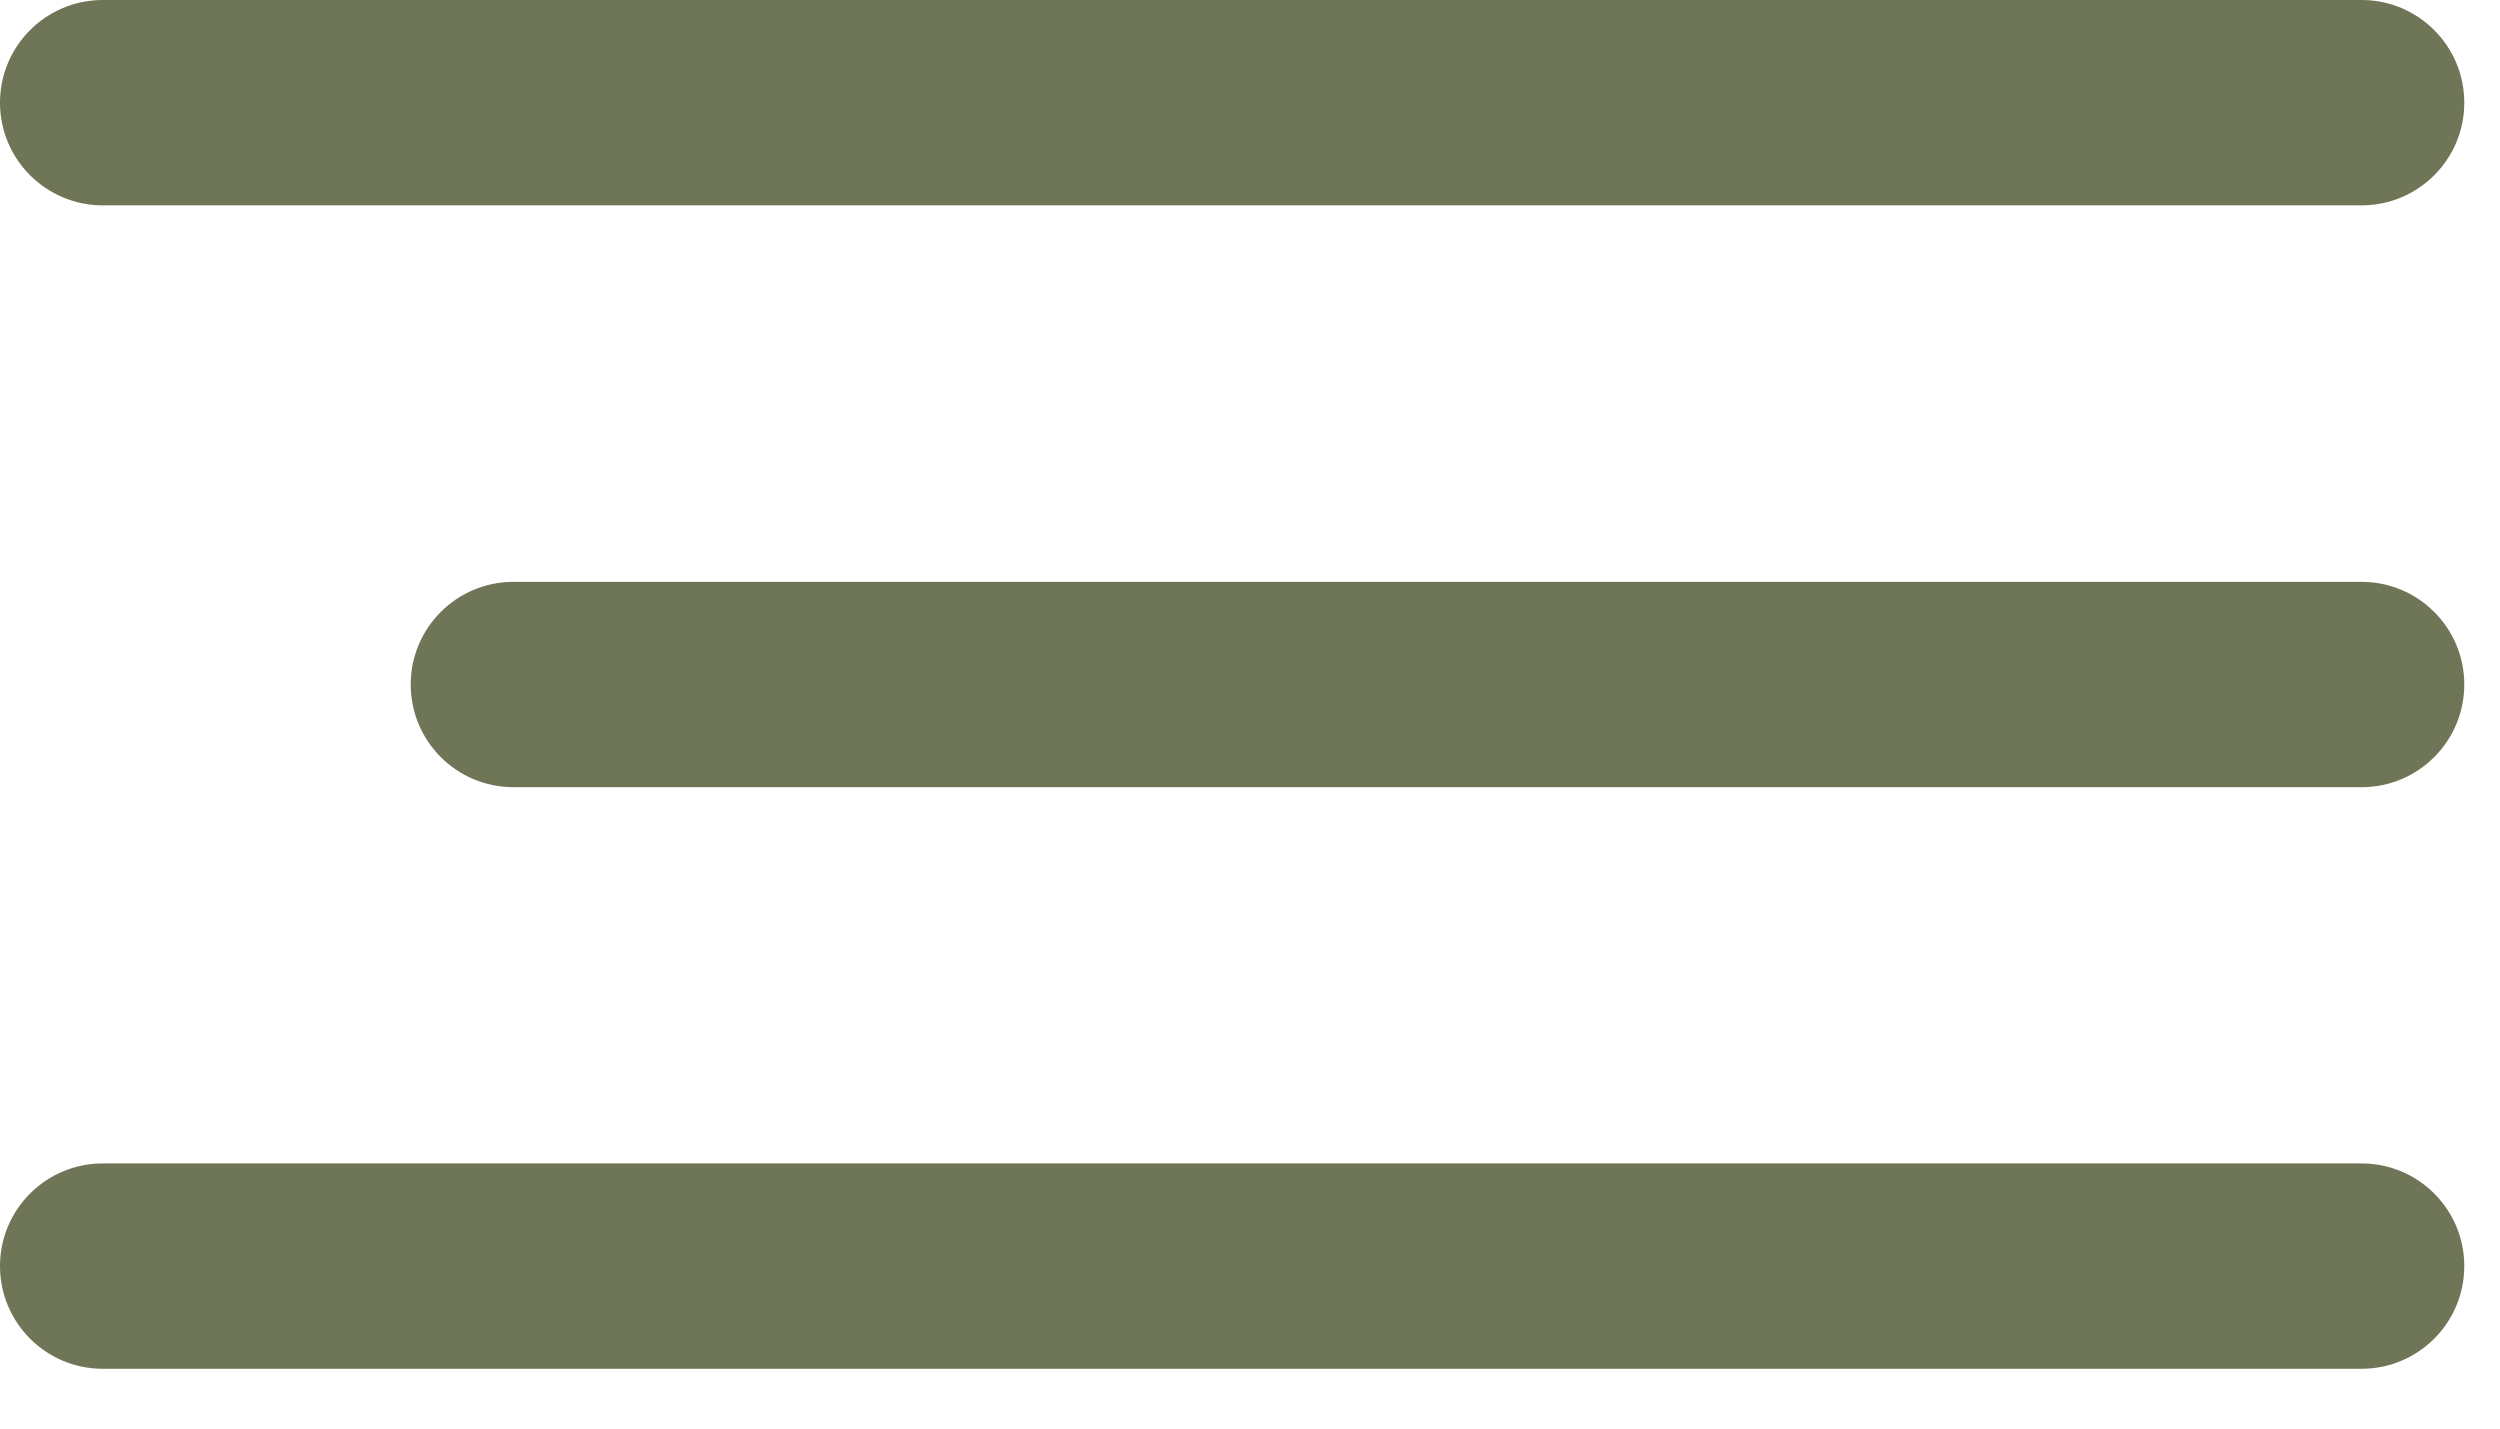
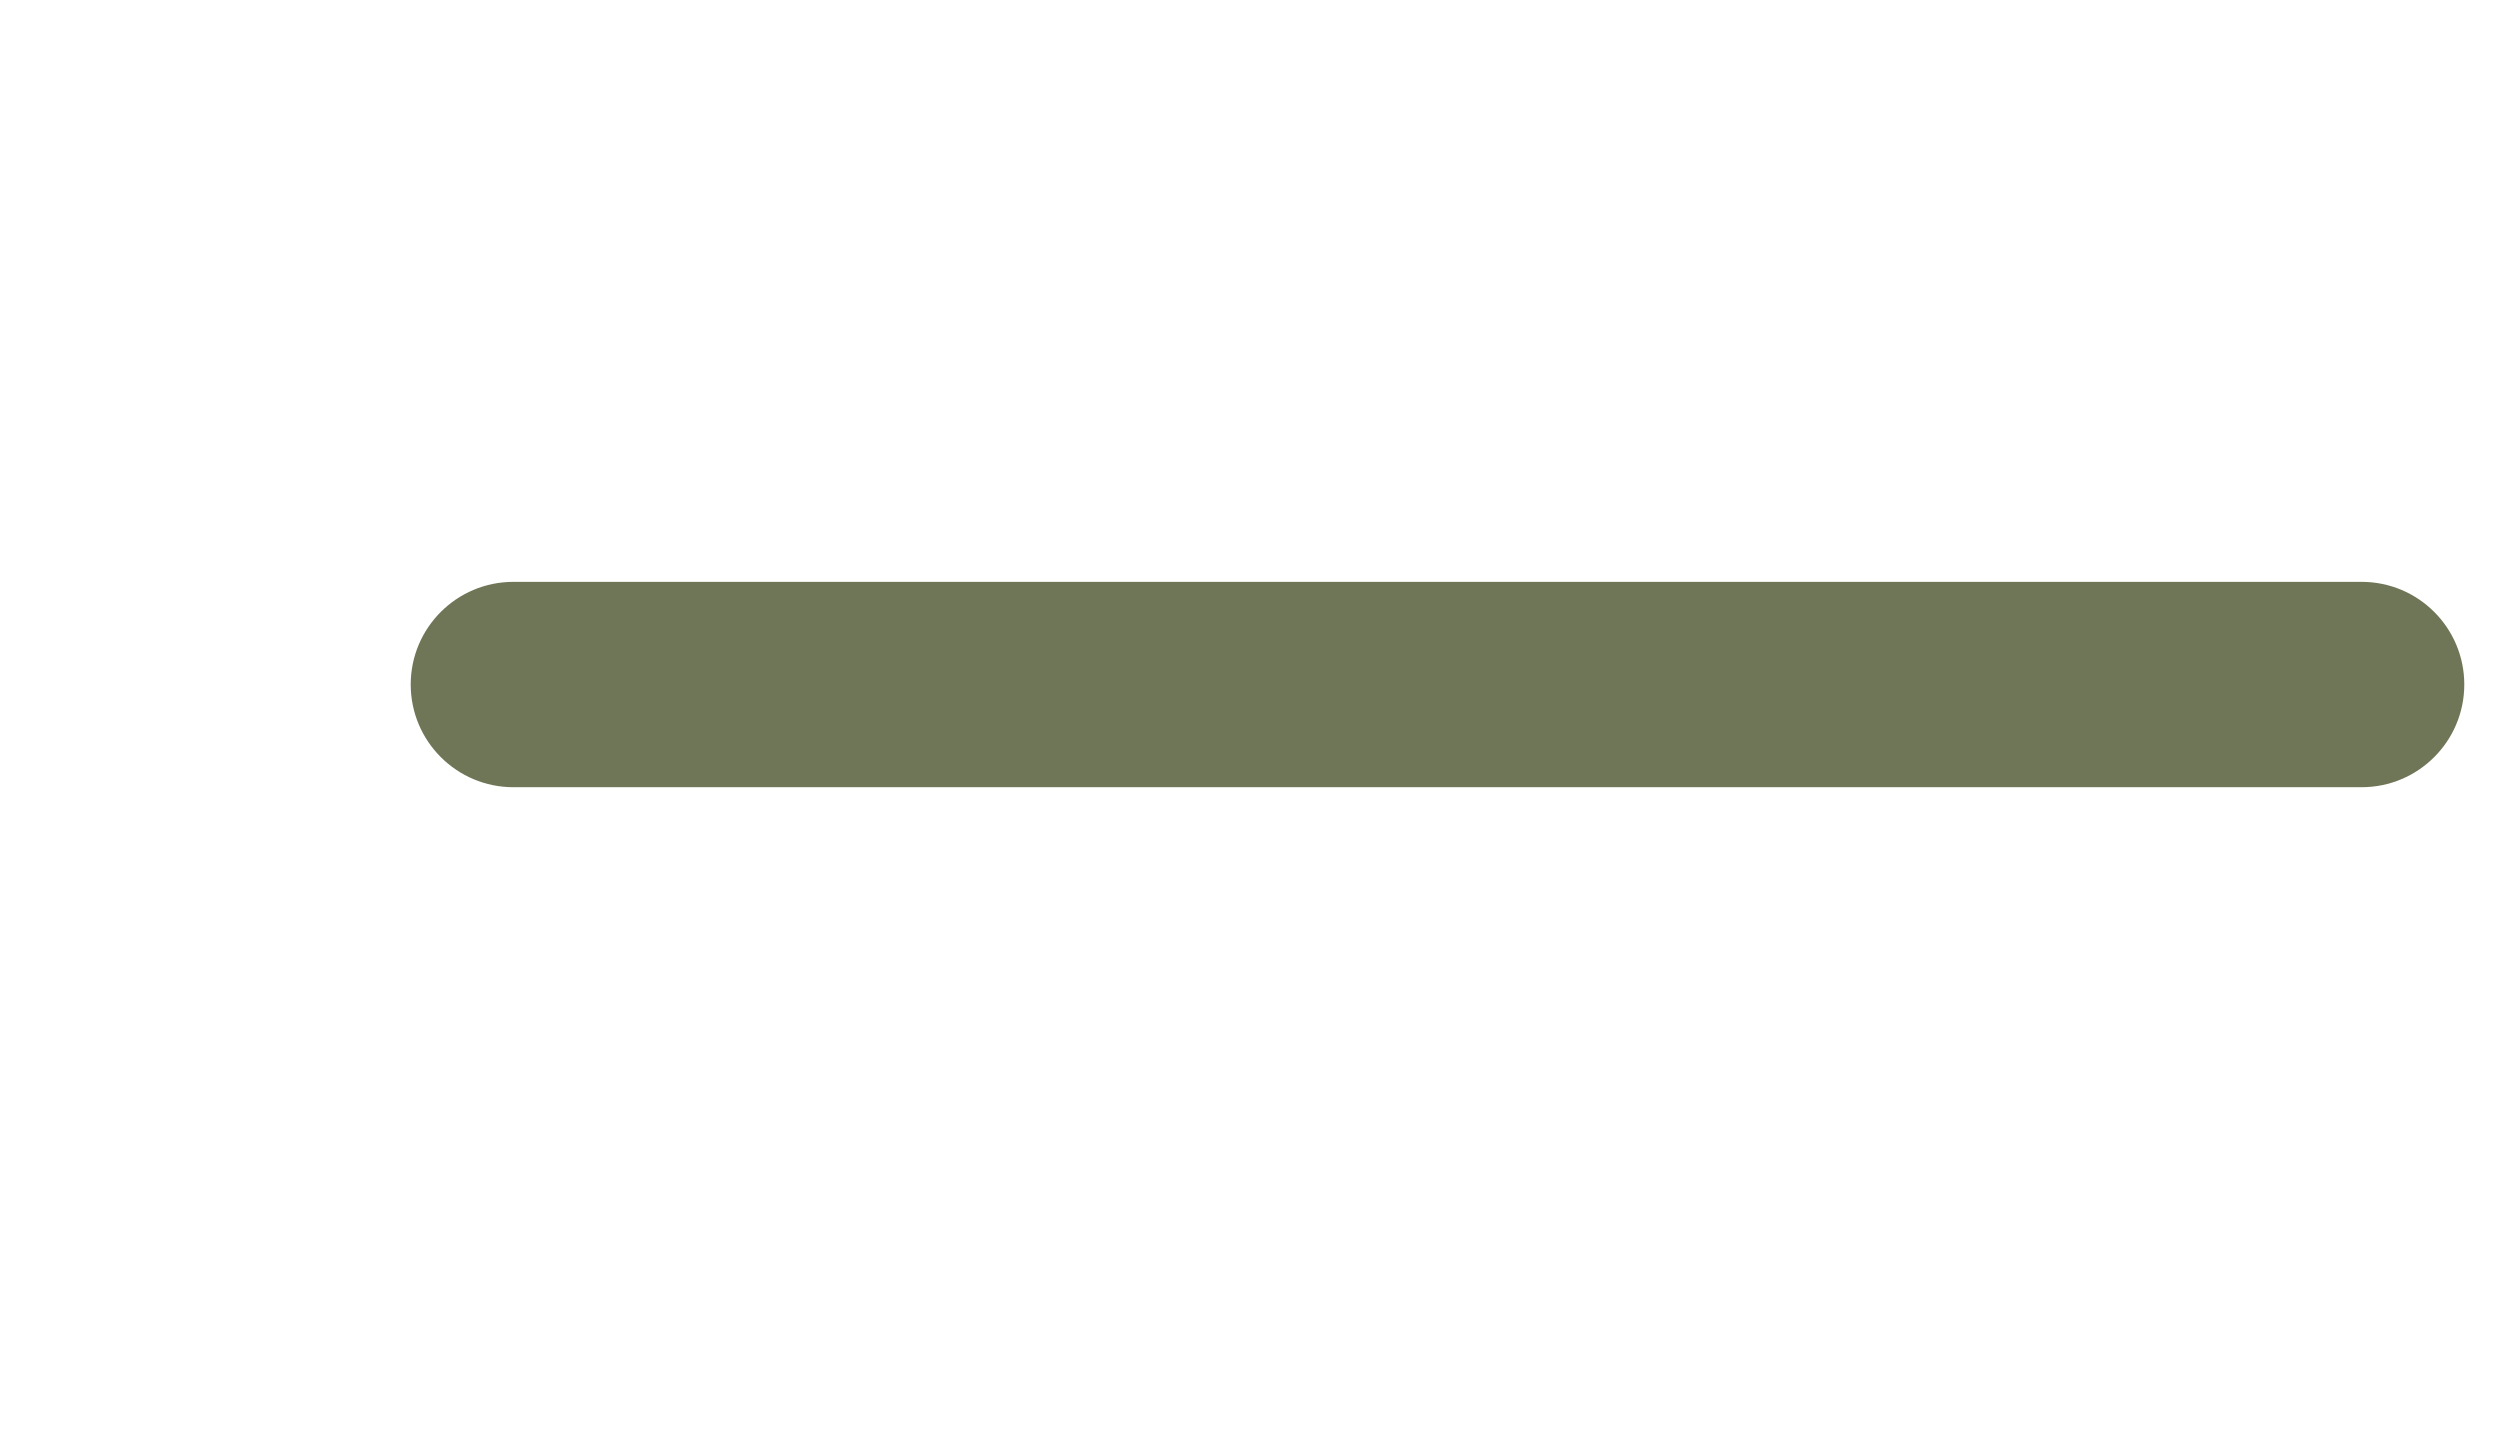
<svg xmlns="http://www.w3.org/2000/svg" width="35" height="20" viewBox="0 0 35 20" fill="none">
-   <path d="M1.438 0H33.062C33.856 0 34.5 0.644 34.5 1.438C34.5 2.231 33.856 2.875 33.062 2.875H1.438C0.644 2.875 0 2.231 0 1.438C0 0.644 0.644 0 1.438 0Z" fill="#6F7657" />
  <path d="M7.188 8.146H33.062C33.856 8.146 34.5 8.789 34.5 9.583C34.5 10.377 33.856 11.021 33.062 11.021H7.188C6.394 11.021 5.75 10.377 5.75 9.583C5.75 8.789 6.394 8.146 7.188 8.146Z" fill="#6F7657" />
-   <path d="M1.438 16.288H33.062C33.856 16.288 34.5 16.931 34.5 17.725C34.5 18.519 33.856 19.163 33.062 19.163H1.438C0.644 19.163 0 18.519 0 17.725C0 16.931 0.644 16.288 1.438 16.288Z" fill="#6F7657" />
</svg>